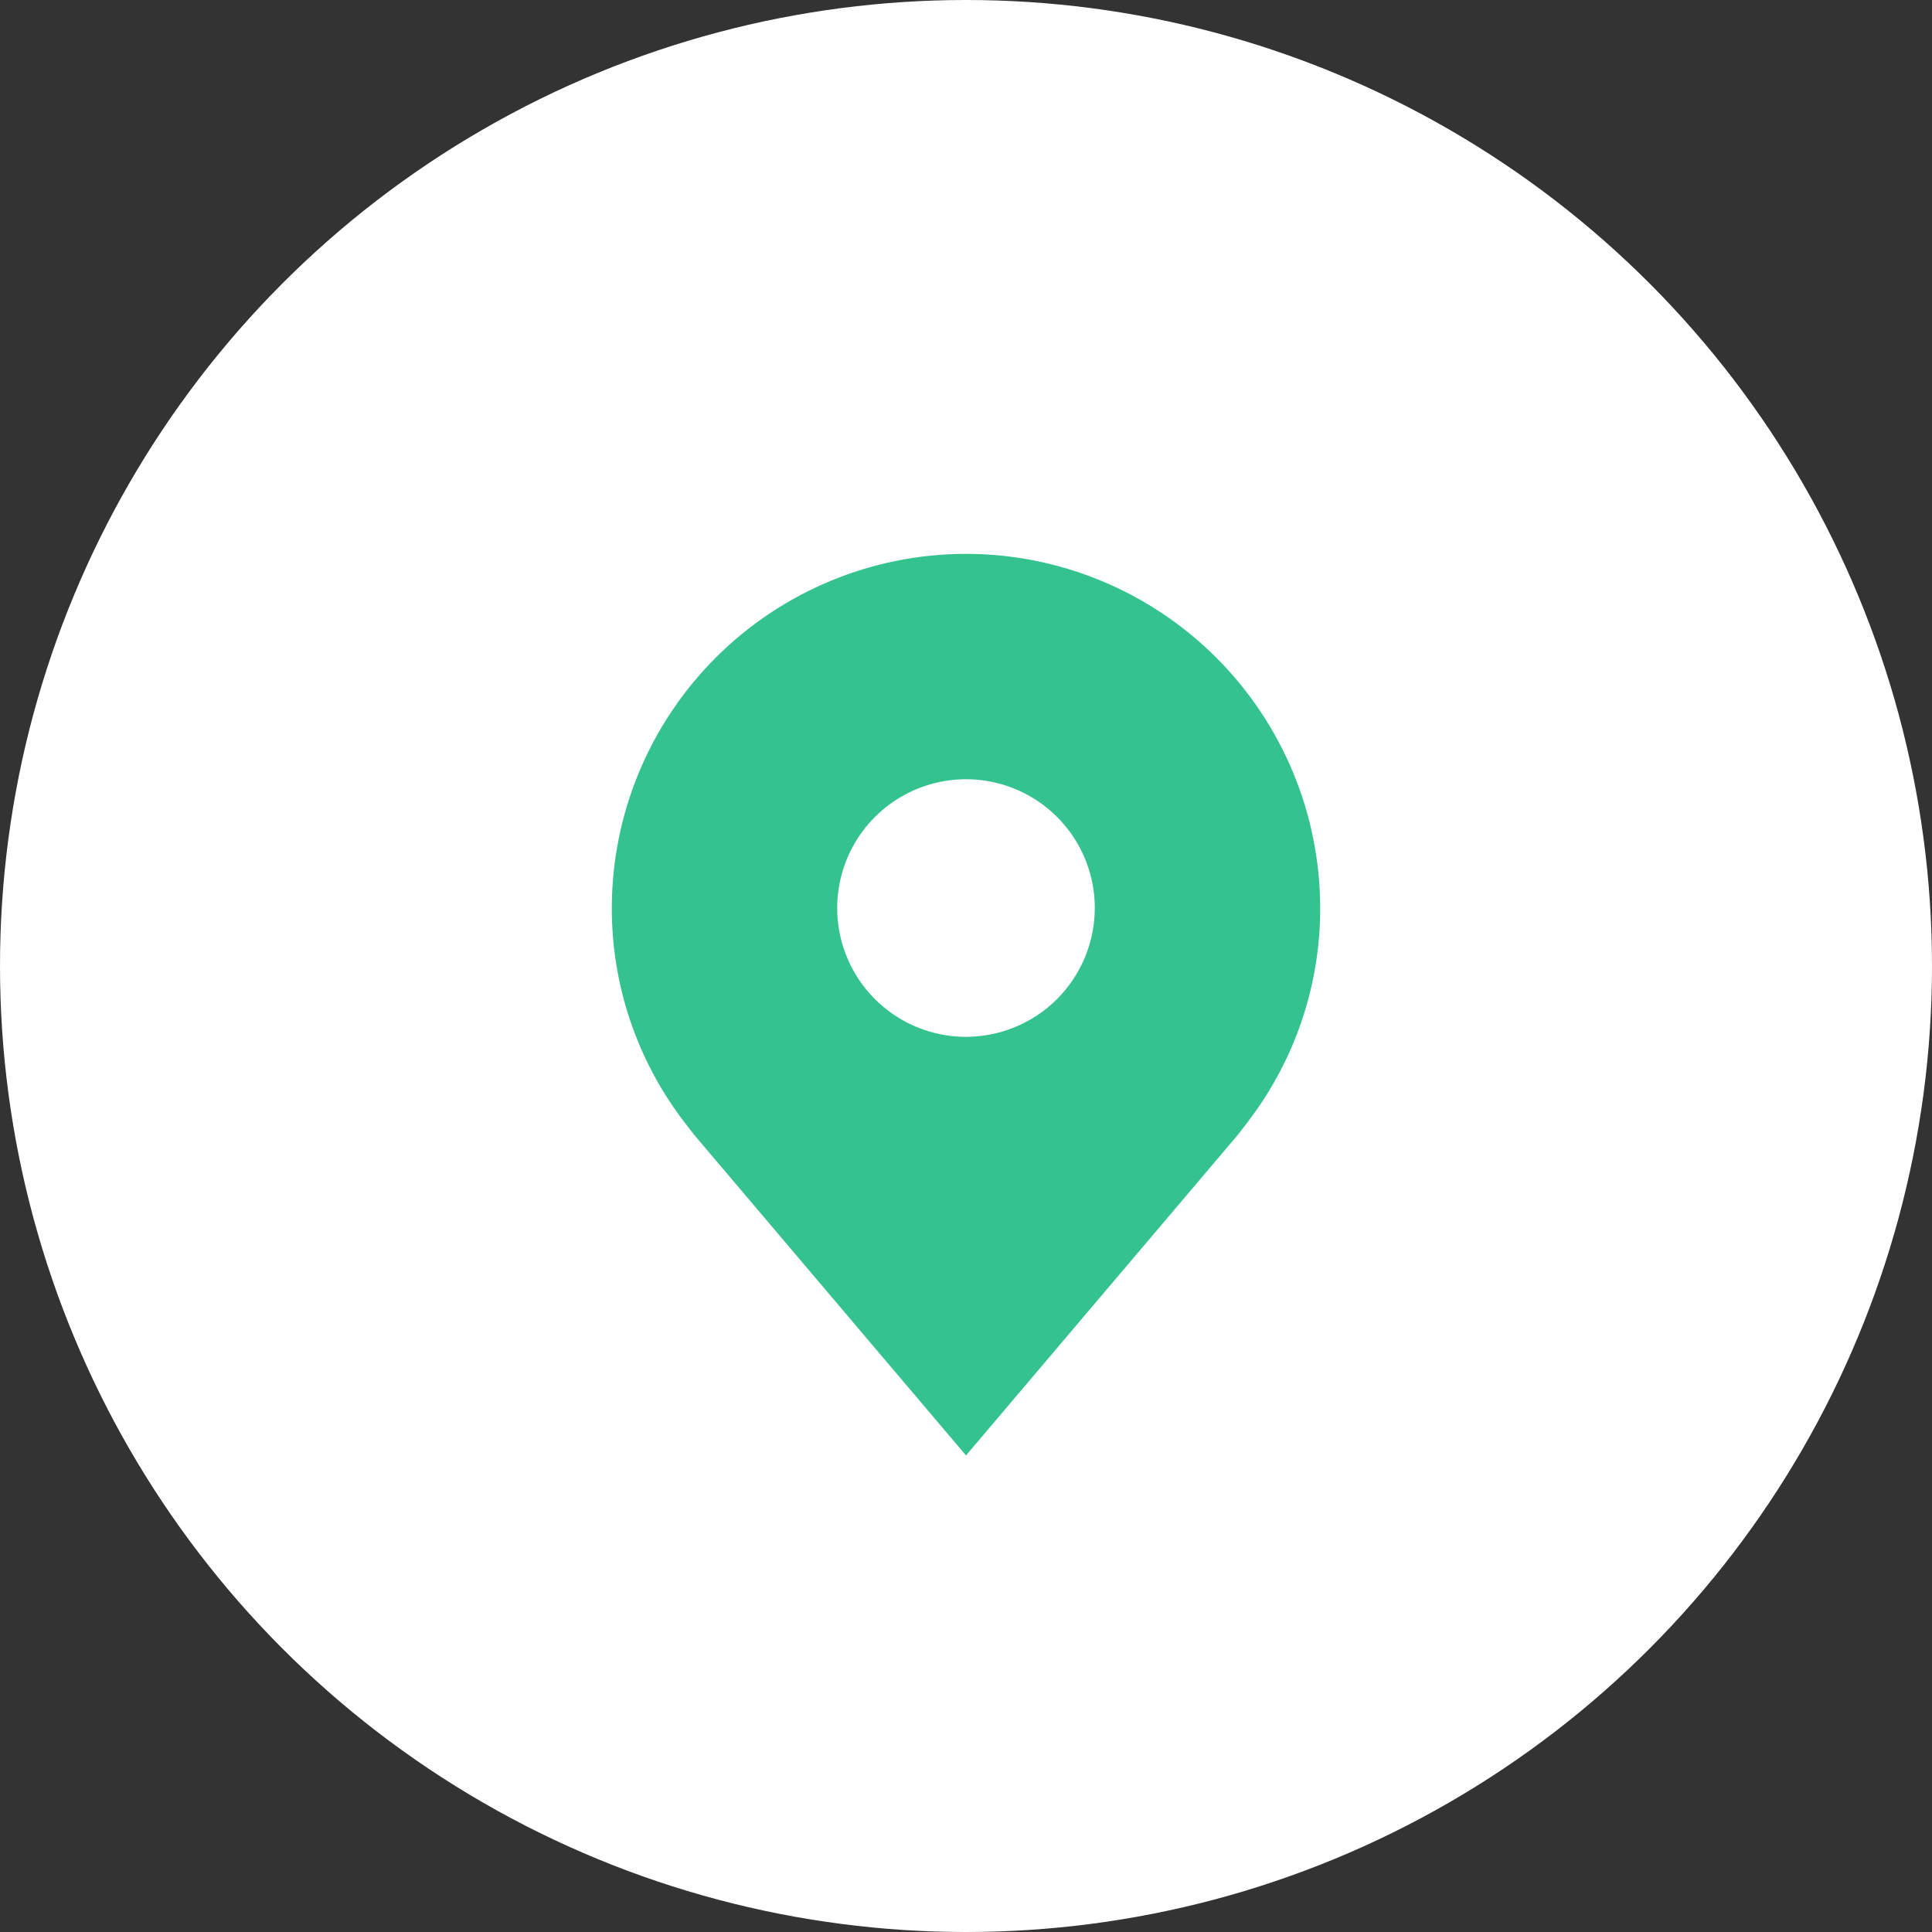
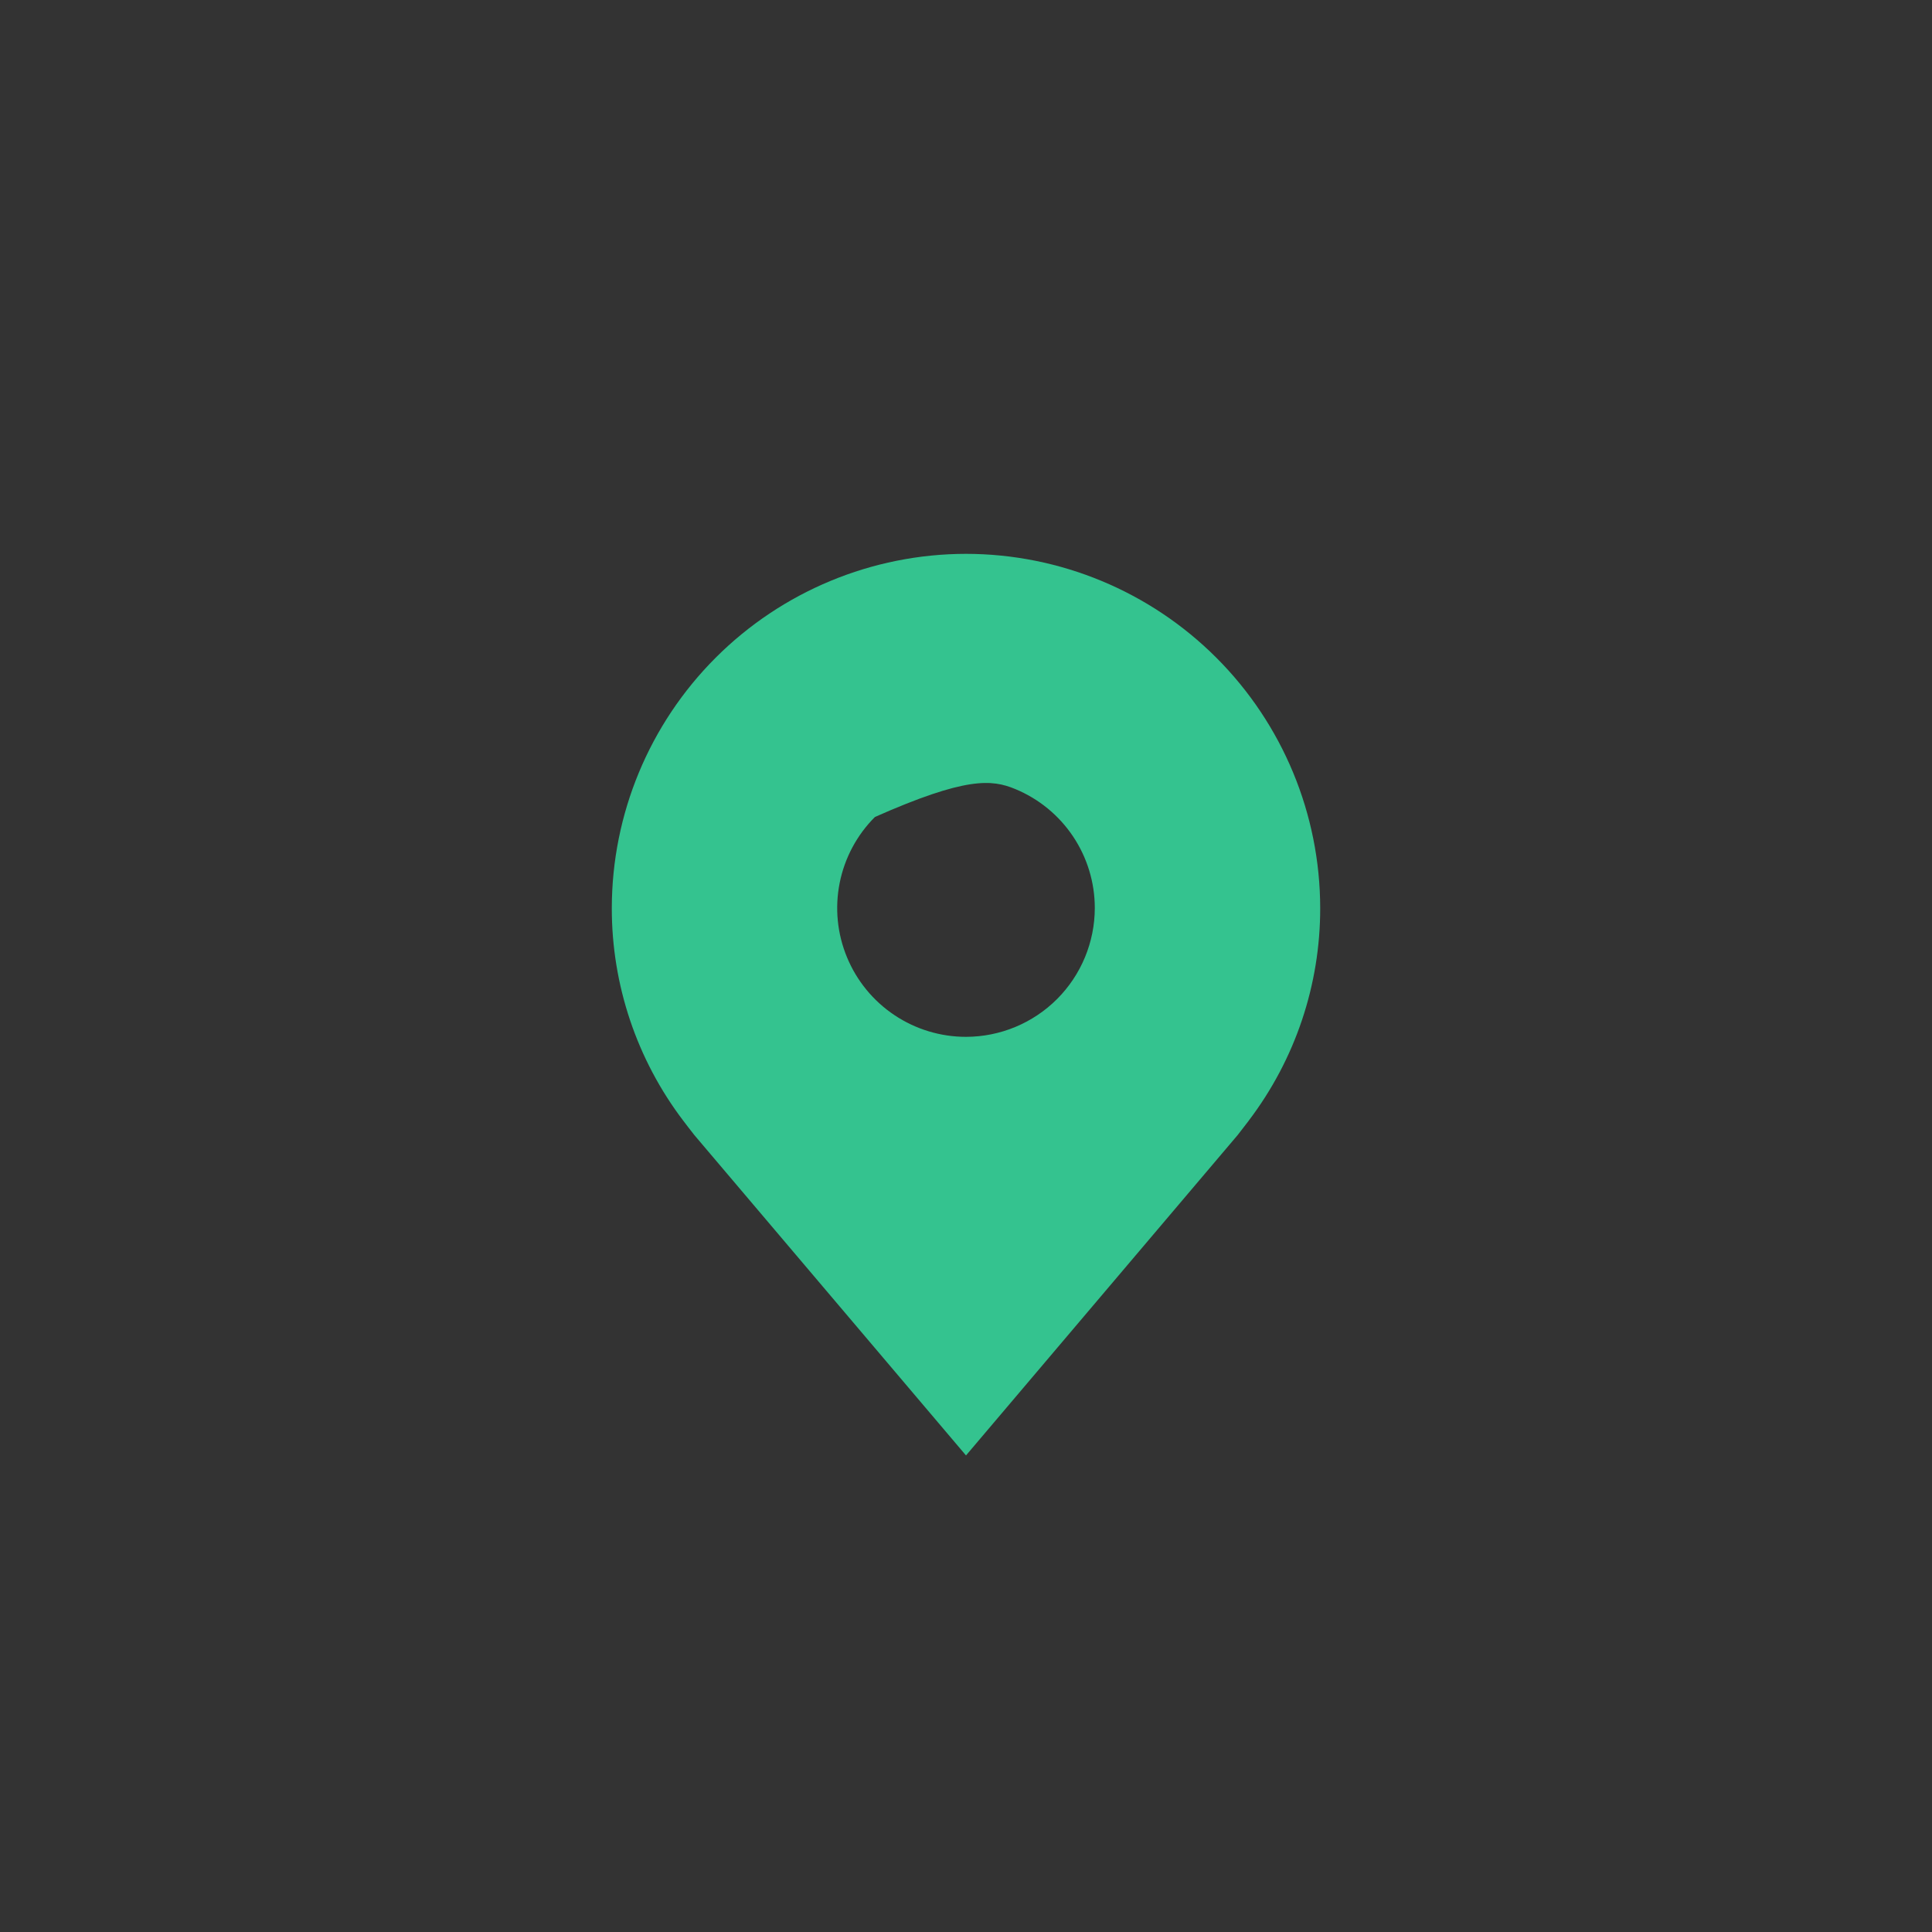
<svg xmlns="http://www.w3.org/2000/svg" width="75" height="75" viewBox="0 0 75 75" fill="none">
  <rect x="0" y="0" width="75" height="75" fill="#333333" stroke="none" />
-   <circle cx="37.5" cy="37.5" r="37.5" fill="white" />
-   <path d="M37.5 21.5C33.855 21.504 30.36 22.954 27.782 25.532C25.204 28.11 23.754 31.605 23.75 35.25C23.746 38.229 24.719 41.127 26.52 43.5C26.52 43.5 26.895 43.994 26.956 44.065L37.5 56.5L48.049 44.059C48.104 43.992 48.48 43.5 48.48 43.5L48.481 43.496C50.282 41.124 51.254 38.228 51.25 35.25C51.246 31.605 49.796 28.11 47.218 25.532C44.64 22.954 41.145 21.504 37.5 21.5ZM37.5 40.25C36.511 40.25 35.544 39.957 34.722 39.407C33.9 38.858 33.259 38.077 32.881 37.163C32.502 36.25 32.403 35.245 32.596 34.275C32.789 33.305 33.265 32.414 33.965 31.715C34.664 31.015 35.555 30.539 36.525 30.346C37.495 30.153 38.5 30.252 39.413 30.631C40.327 31.009 41.108 31.65 41.657 32.472C42.207 33.294 42.5 34.261 42.5 35.25C42.498 36.576 41.971 37.846 41.034 38.784C40.096 39.721 38.826 40.248 37.5 40.25Z" fill="#34C38F" />
+   <path d="M37.5 21.5C33.855 21.504 30.36 22.954 27.782 25.532C25.204 28.11 23.754 31.605 23.75 35.25C23.746 38.229 24.719 41.127 26.52 43.5C26.52 43.5 26.895 43.994 26.956 44.065L37.5 56.5L48.049 44.059C48.104 43.992 48.48 43.5 48.48 43.5L48.481 43.496C50.282 41.124 51.254 38.228 51.25 35.25C51.246 31.605 49.796 28.11 47.218 25.532C44.64 22.954 41.145 21.504 37.5 21.5ZM37.5 40.25C36.511 40.25 35.544 39.957 34.722 39.407C33.9 38.858 33.259 38.077 32.881 37.163C32.502 36.25 32.403 35.245 32.596 34.275C32.789 33.305 33.265 32.414 33.965 31.715C37.495 30.153 38.5 30.252 39.413 30.631C40.327 31.009 41.108 31.65 41.657 32.472C42.207 33.294 42.5 34.261 42.5 35.25C42.498 36.576 41.971 37.846 41.034 38.784C40.096 39.721 38.826 40.248 37.5 40.25Z" fill="#34C38F" />
</svg>